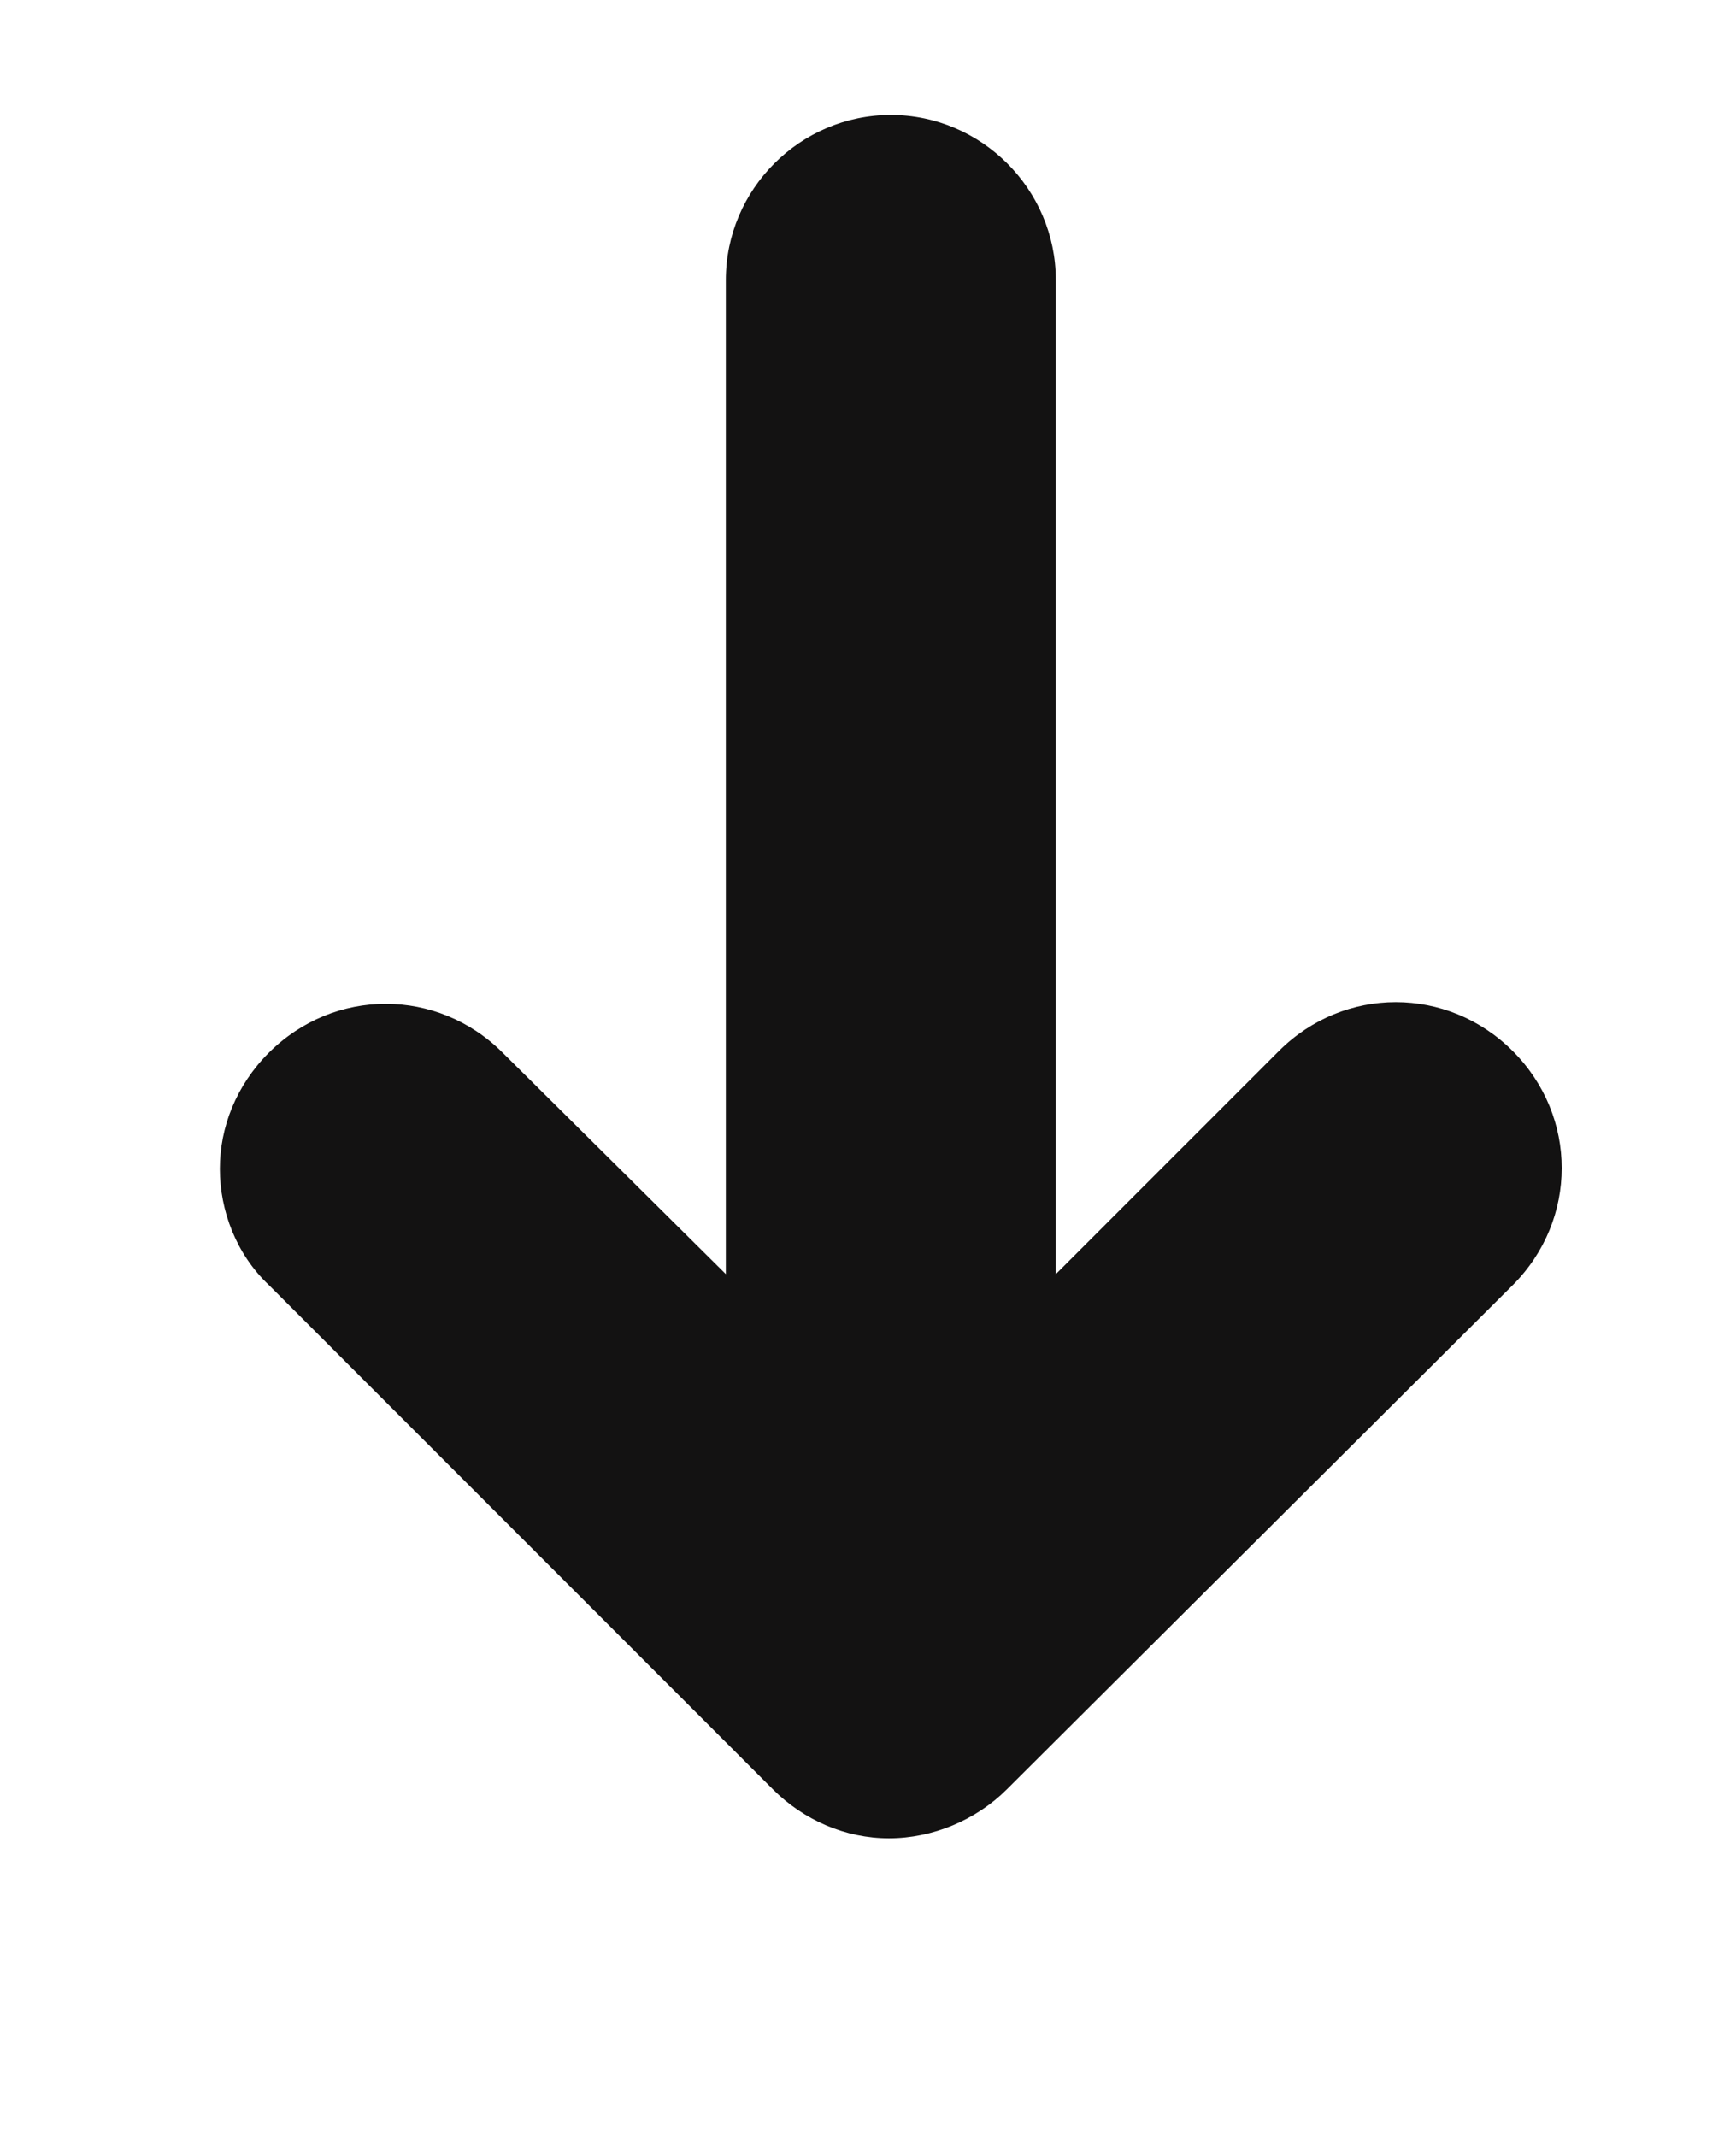
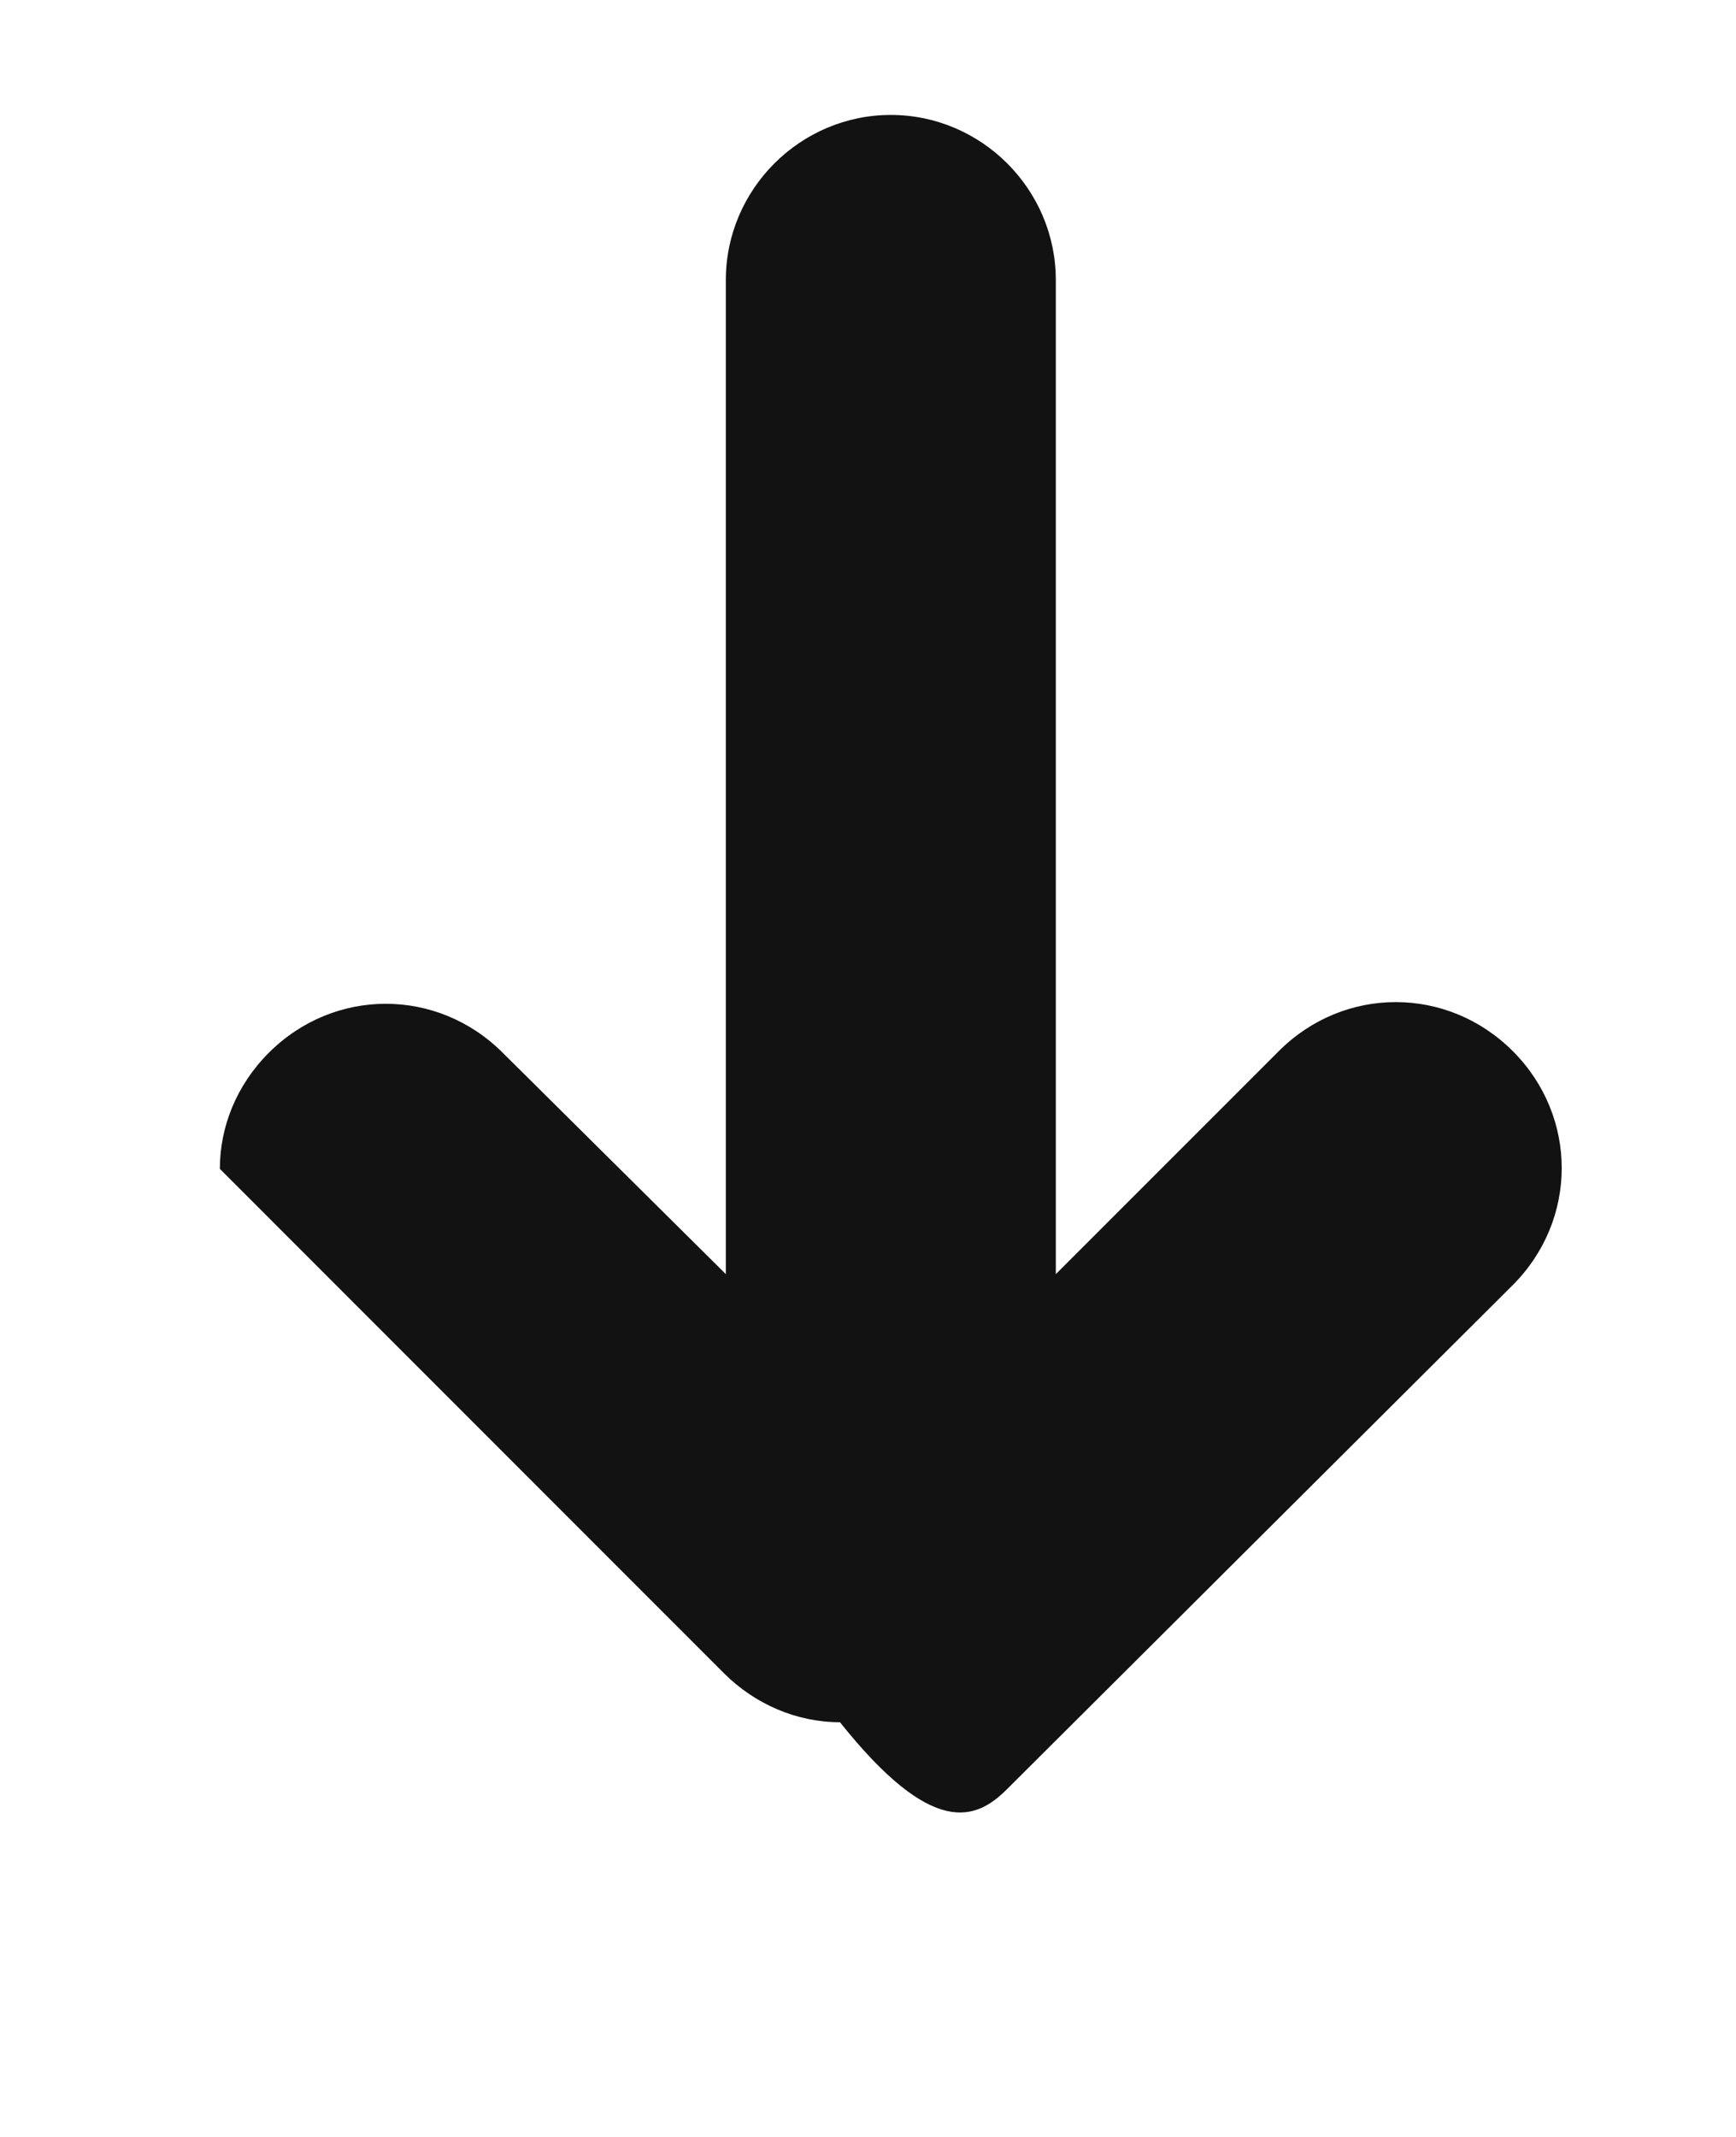
<svg xmlns="http://www.w3.org/2000/svg" version="1.1" id="Layer_1" x="0px" y="0px" width="151.088px" height="185.917px" viewBox="0 0 151.088 185.917" enable-background="new 0 0 151.088 185.917" xml:space="preserve">
  <g>
-     <path fill="#131212" d="M87.628,155.656l44.031-43.867c5.68-5.68,5.68-14.674,0-20.354c-5.684-5.682-14.678-5.682-20.357-0.003   L91.89,110.839V24.362c0-7.891-6.472-14.363-14.361-14.363c-7.886,0-14.358,6.469-14.358,14.359v86.479L43.755,91.583   C38.073,85.9,29.081,85.9,23.397,91.58c-2.841,2.841-4.262,6.473-4.262,10.101c0,3.629,1.421,7.417,4.262,10.1l43.871,43.874   c2.686,2.683,6.314,4.263,10.1,4.263C81.159,159.917,84.944,158.337,87.628,155.656z" />
+     <path fill="#131212" d="M87.628,155.656l44.031-43.867c5.68-5.68,5.68-14.674,0-20.354c-5.684-5.682-14.678-5.682-20.357-0.003   L91.89,110.839V24.362c0-7.891-6.472-14.363-14.361-14.363c-7.886,0-14.358,6.469-14.358,14.359v86.479L43.755,91.583   C38.073,85.9,29.081,85.9,23.397,91.58c-2.841,2.841-4.262,6.473-4.262,10.101l43.871,43.874   c2.686,2.683,6.314,4.263,10.1,4.263C81.159,159.917,84.944,158.337,87.628,155.656z" />
  </g>
</svg>